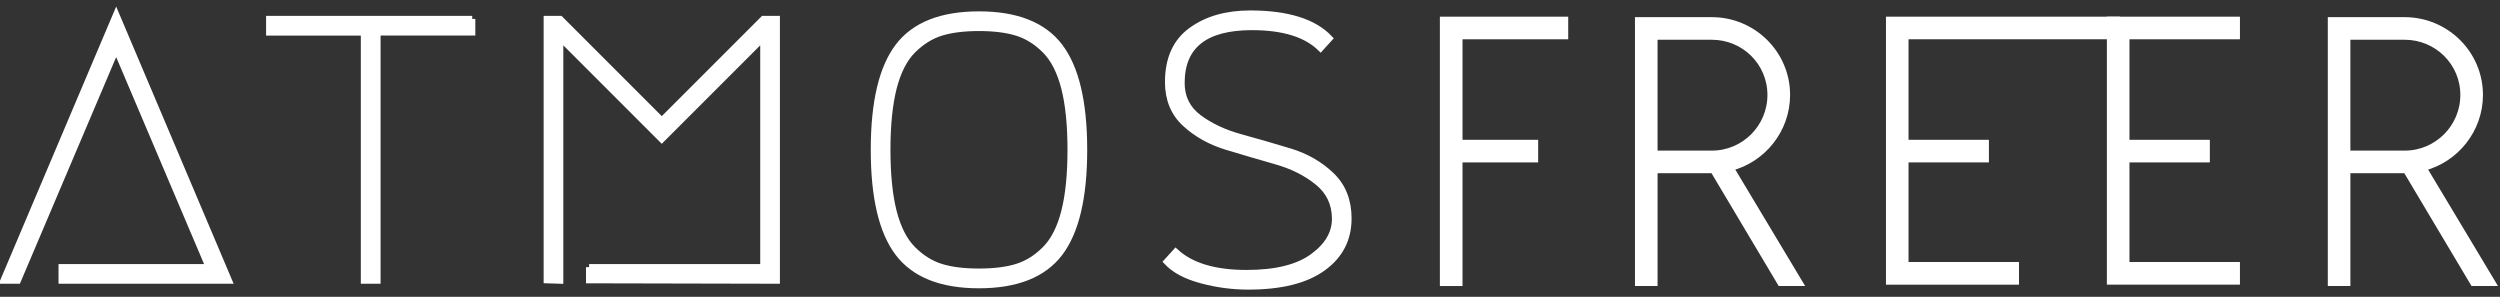
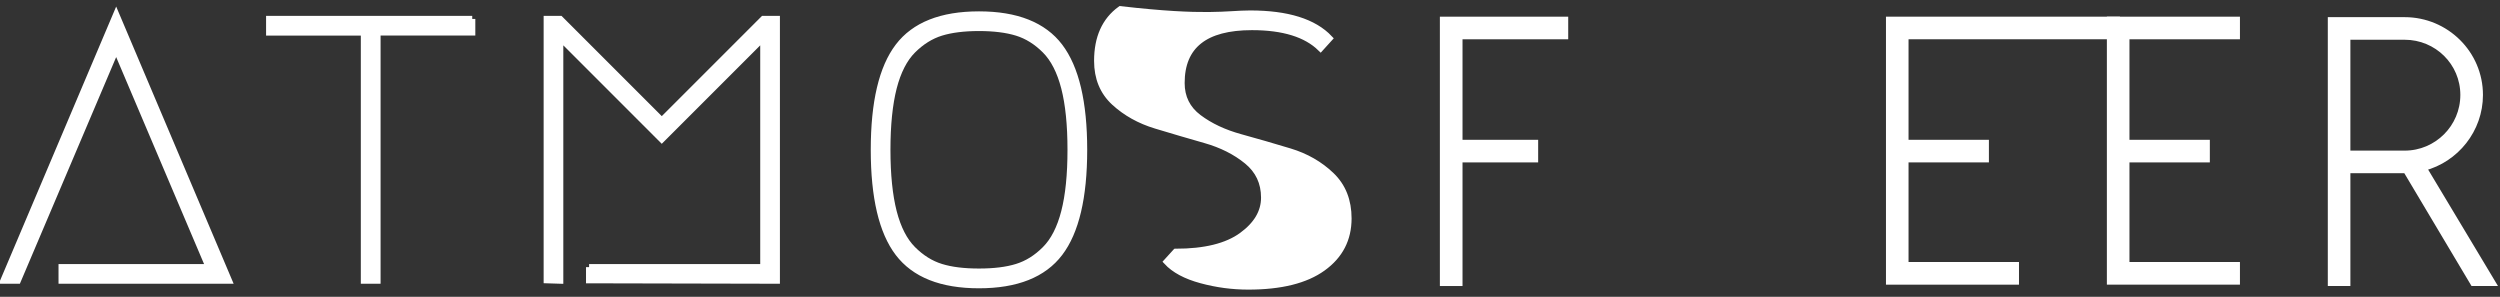
<svg xmlns="http://www.w3.org/2000/svg" version="1.1" id="COSPO_1_" x="0px" y="0px" width="405.707px" height="48.165px" viewBox="-155.05 -12.168 405.707 48.165" enable-background="new -155.05 -12.168 405.707 48.165" xml:space="preserve">
  <rect x="-155.05" y="-12.168" width="405.707" height="48.165" fill="#333333" stroke="none" />
  <g>
    <g>
      <path fill="#FFFFFF" stroke="#FFFFFF" stroke-miterlimit="10" d="M-145.053,31.186h23.875l-15.019-35.369l-15.959,37.56h-2.347    l18.306-43.201l18.307,43.201h-27.163V31.186z" />
      <path fill="#FFFFFF" stroke="#FFFFFF" stroke-miterlimit="10" d="M-78.414-9.093v2.196h-15.375v40.273h-2.206V-6.896h-15.375    v-2.196H-78.414z" />
      <path fill="#FFFFFF" stroke="#FFFFFF" stroke-miterlimit="10" d="M-59.451,31.186h28.272V-6.018l-16.478,16.479L-64.134-6.018    v39.395l-2.193-0.069v-42.4h2.193l16.478,16.478l16.478-16.478h2.195v42.47l-30.467-0.069V31.186z" />
      <path fill="#FFFFFF" stroke="#FFFFFF" stroke-miterlimit="10" d="M16.926,28.911c-2.634,3.466-7.009,5.206-13.105,5.206    c-6.108,0-10.472-1.74-13.11-5.206c-2.634-3.457-3.952-9.05-3.952-16.765c0-7.717,1.318-13.305,3.952-16.772    c2.639-3.465,7.002-5.198,13.11-5.198c6.097,0,10.472,1.733,13.105,5.198c2.633,3.468,3.958,9.056,3.958,16.772    C20.884,19.861,19.559,25.454,16.926,28.911z M9.972-6.861C8.307-7.373,6.26-7.63,3.821-7.63c-2.444,0-4.492,0.257-6.155,0.769    c-1.658,0.516-3.182,1.466-4.577,2.858c-1.389,1.391-2.425,3.417-3.111,6.078c-0.678,2.662-1.024,6.018-1.024,10.071    c0,4.051,0.346,7.404,1.024,10.063c0.687,2.667,1.723,4.69,3.111,6.078c1.396,1.395,2.919,2.346,4.577,2.858    c1.664,0.517,3.711,0.765,6.155,0.765c2.439,0,4.487-0.248,6.151-0.765c1.663-0.513,3.188-1.464,4.575-2.858    c1.389-1.388,2.426-3.411,3.113-6.078c0.685-2.659,1.025-6.013,1.025-10.063c0-4.054-0.34-7.409-1.025-10.071    c-0.688-2.661-1.725-4.687-3.113-6.078C13.16-5.395,11.635-6.345,9.972-6.861z" />
-       <path fill="#FFFFFF" stroke="#FFFFFF" stroke-miterlimit="10" d="M47.83-9.972c6.056,0,10.346,1.344,12.885,4.029l-1.458,1.608    c-2.342-2.294-6.055-3.441-11.134-3.441c-7.617,0-11.424,3.026-11.424,9.083c0,2.342,0.93,4.209,2.785,5.602    c1.851,1.392,4.117,2.456,6.788,3.188c2.667,0.734,5.332,1.505,7.984,2.309c2.645,0.8,4.899,2.094,6.757,3.878    c1.855,1.778,2.776,4.114,2.776,6.993c0,3.366-1.383,6.048-4.17,8.05c-2.777,2.003-6.805,3.004-12.081,3.004    c-2.591,0-5.141-0.34-7.655-1.023c-2.517-0.68-4.377-1.683-5.603-3.005l1.464-1.609c2.492,2.292,6.325,3.446,11.504,3.446    c4.729,0,8.308-0.885,10.728-2.645c2.417-1.757,3.625-3.806,3.625-6.15c0-2.435-0.934-4.413-2.789-5.927    c-1.853-1.515-4.113-2.652-6.8-3.414c-2.679-0.764-5.338-1.543-7.982-2.345c-2.641-0.8-4.887-2.054-6.746-3.759    c-1.854-1.712-2.777-3.959-2.777-6.74c0-3.761,1.249-6.555,3.766-8.385C40.788-9.057,43.971-9.972,47.83-9.972z" />
+       <path fill="#FFFFFF" stroke="#FFFFFF" stroke-miterlimit="10" d="M47.83-9.972c6.056,0,10.346,1.344,12.885,4.029l-1.458,1.608    c-2.342-2.294-6.055-3.441-11.134-3.441c-7.617,0-11.424,3.026-11.424,9.083c0,2.342,0.93,4.209,2.785,5.602    c1.851,1.392,4.117,2.456,6.788,3.188c2.667,0.734,5.332,1.505,7.984,2.309c2.645,0.8,4.899,2.094,6.757,3.878    c1.855,1.778,2.776,4.114,2.776,6.993c0,3.366-1.383,6.048-4.17,8.05c-2.777,2.003-6.805,3.004-12.081,3.004    c-2.591,0-5.141-0.34-7.655-1.023c-2.517-0.68-4.377-1.683-5.603-3.005l1.464-1.609c4.729,0,8.308-0.885,10.728-2.645c2.417-1.757,3.625-3.806,3.625-6.15c0-2.435-0.934-4.413-2.789-5.927    c-1.853-1.515-4.113-2.652-6.8-3.414c-2.679-0.764-5.338-1.543-7.982-2.345c-2.641-0.8-4.887-2.054-6.746-3.759    c-1.854-1.712-2.777-3.959-2.777-6.74c0-3.761,1.249-6.555,3.766-8.385C40.788-9.057,43.971-9.972,47.83-9.972z" />
    </g>
    <g>
      <path fill="#FFFFFF" stroke="#FFFFFF" stroke-miterlimit="10" d="M94.067,13.688H81.791v20.06h-2.674V-8.961h19.827v2.669H81.791    v17.312h12.275V13.688z" />
-       <path fill="#FFFFFF" stroke="#FFFFFF" stroke-miterlimit="10" d="M110.778,33.747V-8.884h11.969    c6.713,0,12.204,5.413,12.204,12.125c0,5.642-3.889,10.447-9.149,11.819l11.209,18.688h-3.124l-10.904-18.303h-9.539v18.303    H110.778z M113.443,12.774h9.304c5.264,0,9.527-4.272,9.527-9.534c0-5.262-4.264-9.458-9.527-9.458h-9.304V12.774z" />
      <path fill="#FFFFFF" stroke="#FFFFFF" stroke-miterlimit="10" d="M167.215,13.688h-13.042V30.85h17.924v2.674h-20.586V-8.961    h36.968v2.669h-34.306v17.312h13.042V13.688z" />
      <path fill="#FFFFFF" stroke="#FFFFFF" stroke-miterlimit="10" d="M203.069,13.688h-13.045V30.85h17.93v2.674H187.36V-8.961h20.594    v2.669h-17.93v17.312h13.045V13.688z" />
      <path fill="#FFFFFF" stroke="#FFFFFF" stroke-miterlimit="10" d="M223.213,33.747V-8.884h11.974    c6.71,0,12.204,5.413,12.204,12.125c0,5.642-3.894,10.447-9.155,11.819l11.21,18.688h-3.126l-10.905-18.303h-9.537v18.303H223.213    z M225.877,12.774h9.31c5.259,0,9.534-4.272,9.534-9.534c0-5.262-4.275-9.458-9.534-9.458h-9.31V12.774z" />
    </g>
  </g>
</svg>